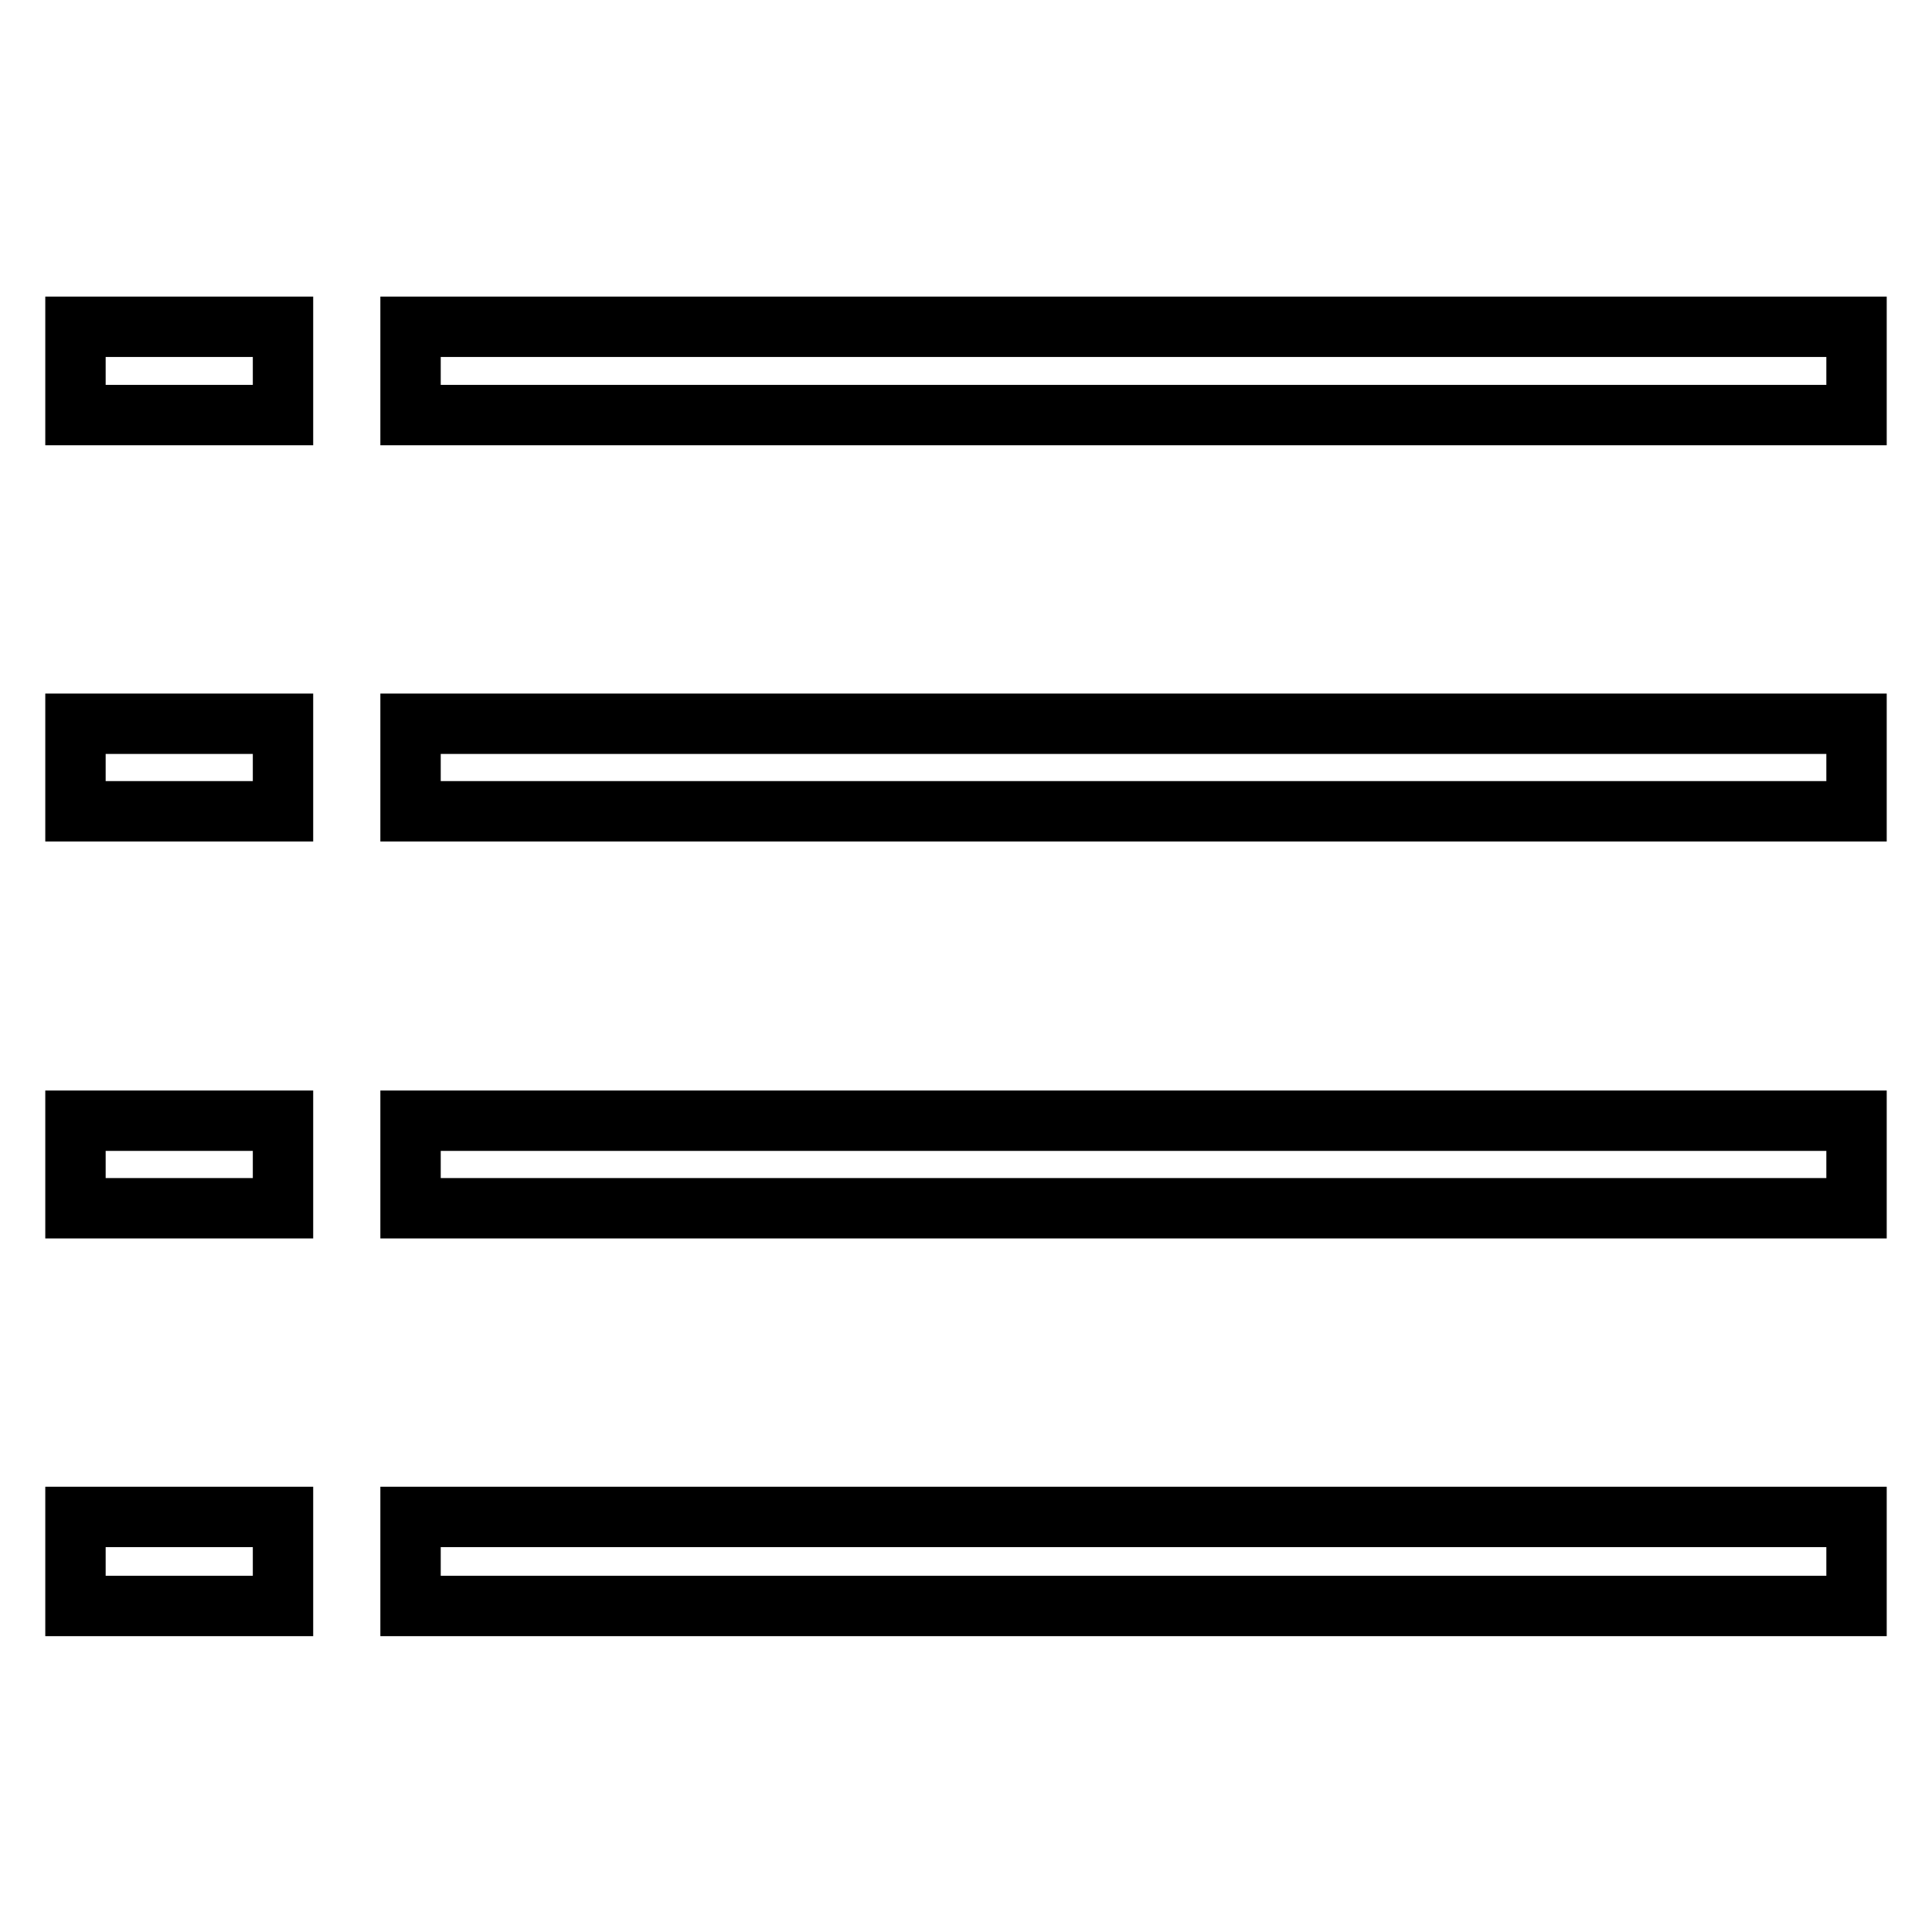
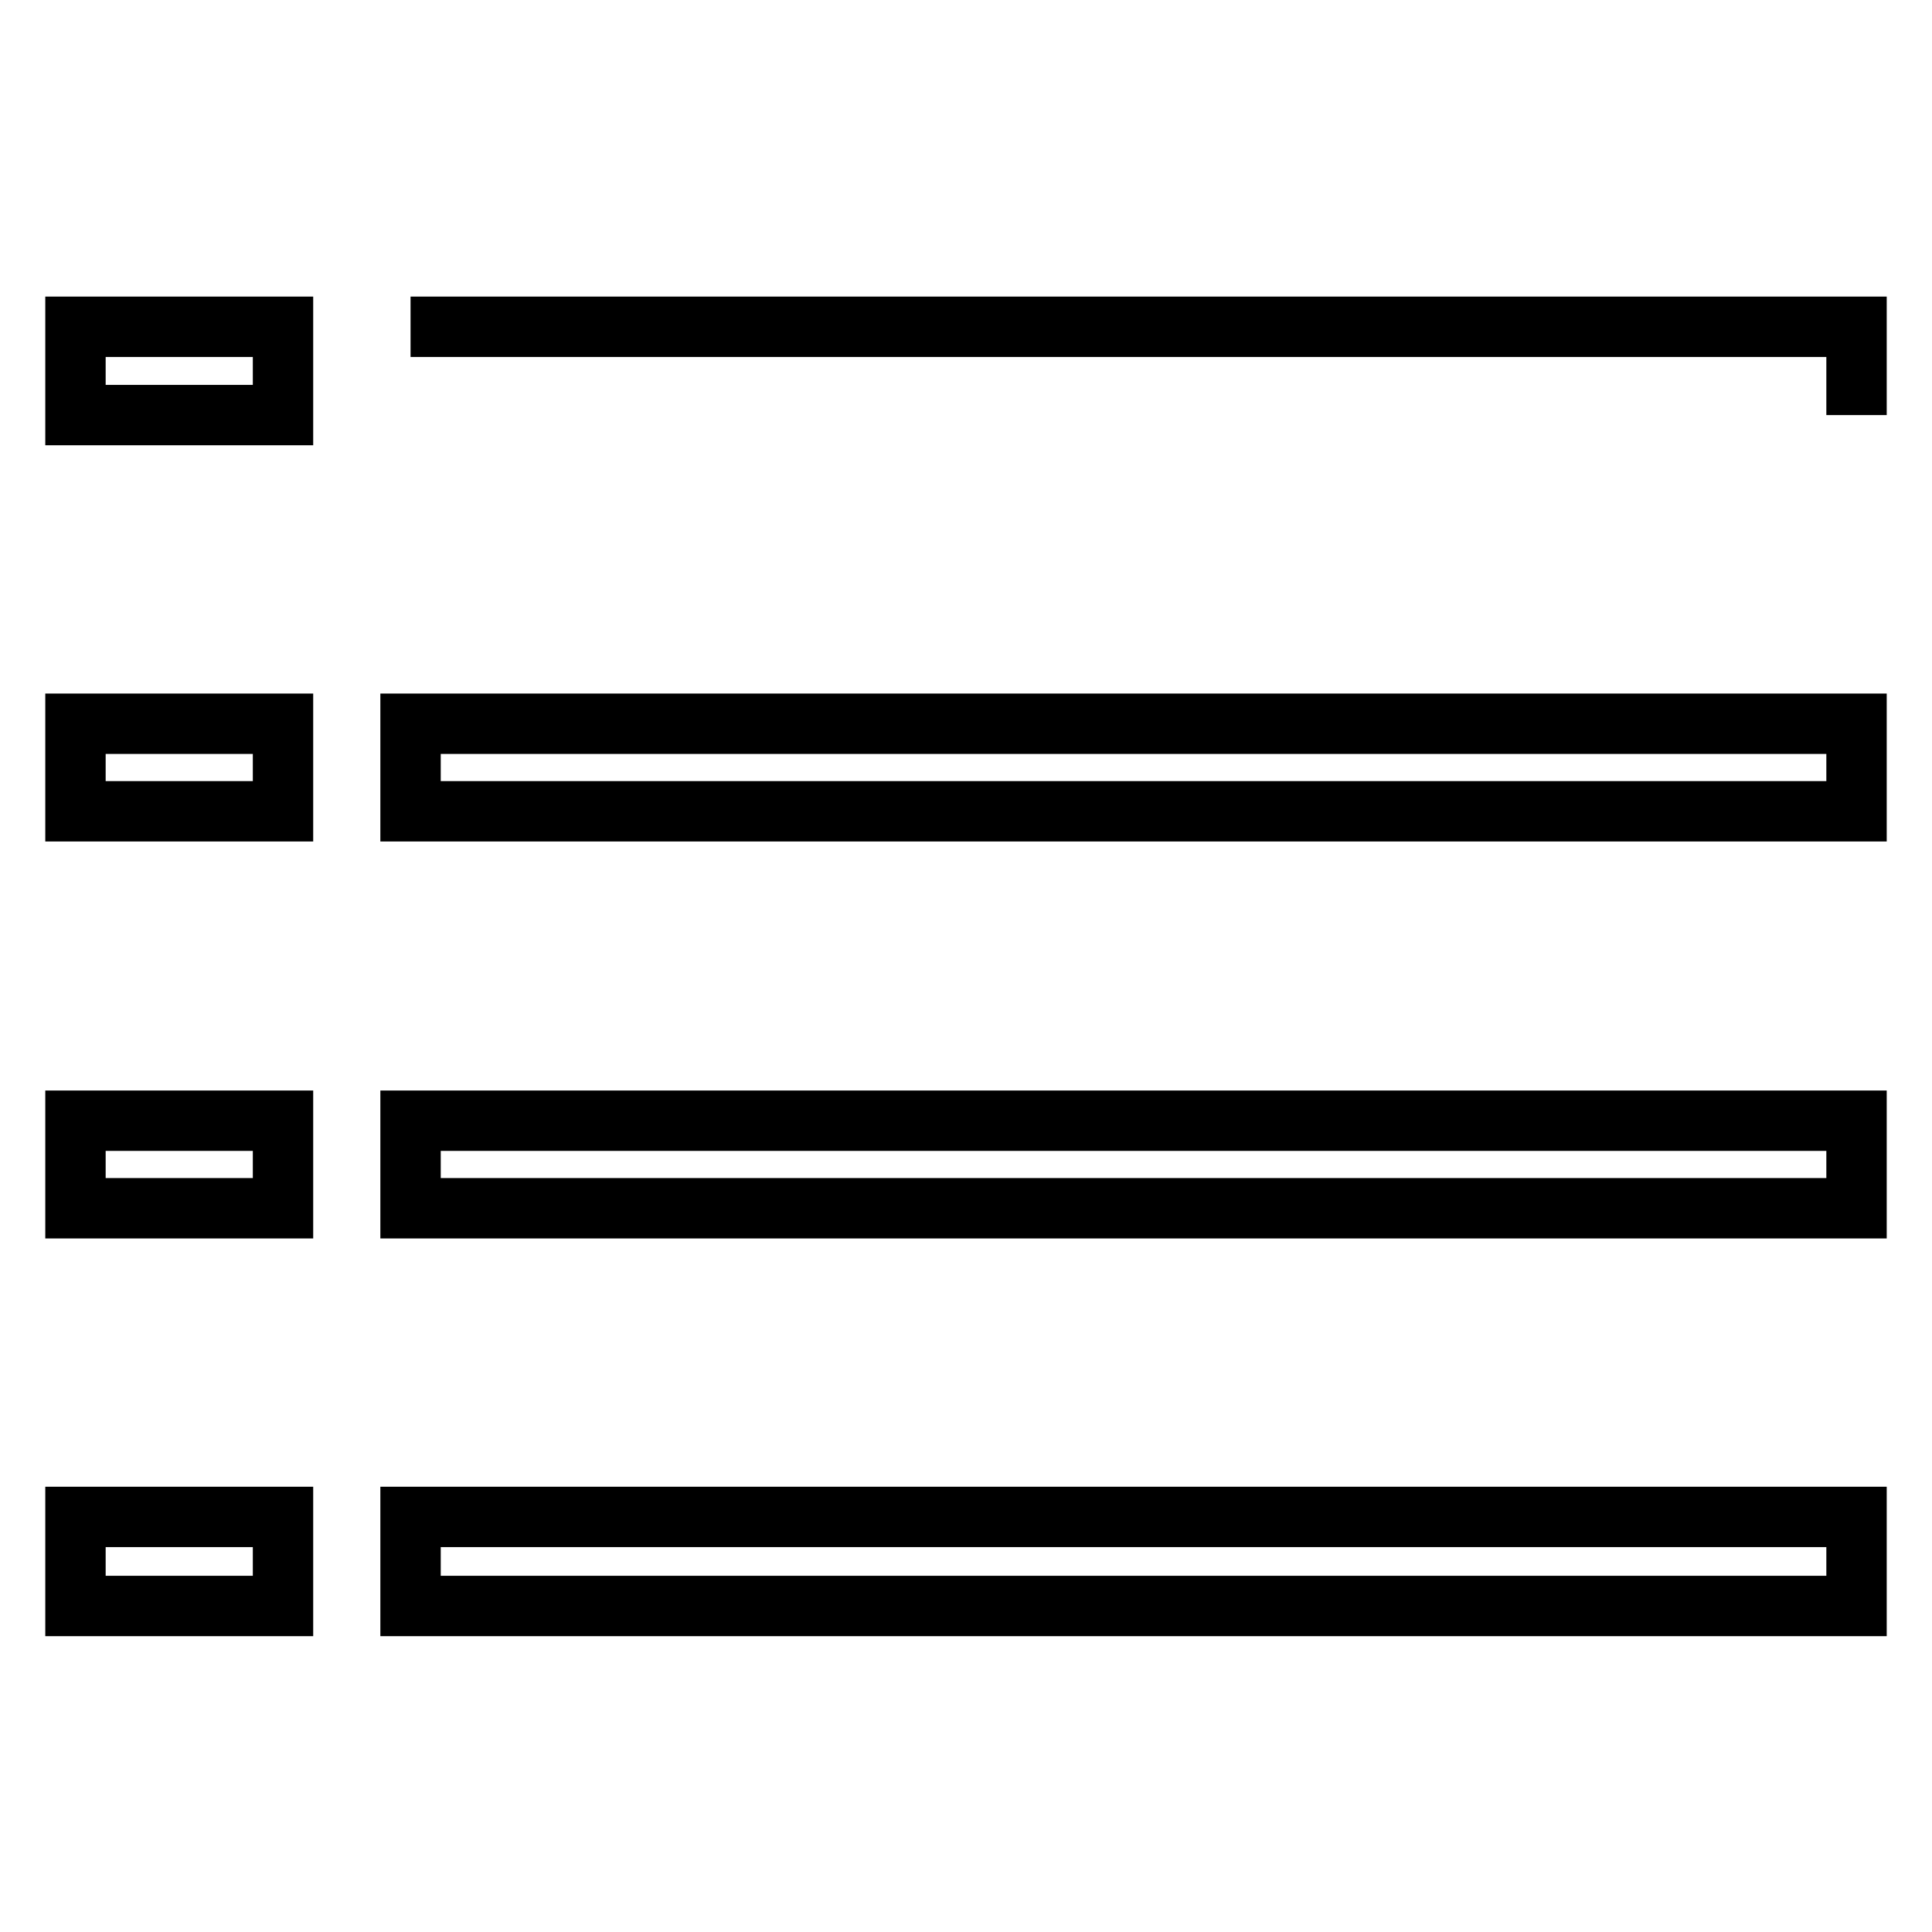
<svg xmlns="http://www.w3.org/2000/svg" version="1.1" x="0px" y="0px" viewBox="0 0 256 256" enable-background="new 0 0 256 256" xml:space="preserve">
  <g>
-     <path stroke-width="8" fill-opacity="0" stroke="#000000" d="M54.4,201H246v11.8H54.4V201z M54.4,148.5H246v11.6H54.4V148.5z M54.4,95.9H246v11.6H54.4V95.9z M54.4,43.3 H246v11.7H54.4V43.3z M10,201h27.5v11.8H10V201z M10,148.5h27.5v11.6H10V148.5z M10,95.9h27.5v11.6H10V95.9z M10,43.3h27.5v11.7H10 V43.3z" />
+     <path stroke-width="8" fill-opacity="0" stroke="#000000" d="M54.4,201H246v11.8H54.4V201z M54.4,148.5H246v11.6H54.4V148.5z M54.4,95.9H246v11.6H54.4V95.9z M54.4,43.3 H246v11.7V43.3z M10,201h27.5v11.8H10V201z M10,148.5h27.5v11.6H10V148.5z M10,95.9h27.5v11.6H10V95.9z M10,43.3h27.5v11.7H10 V43.3z" />
  </g>
</svg>